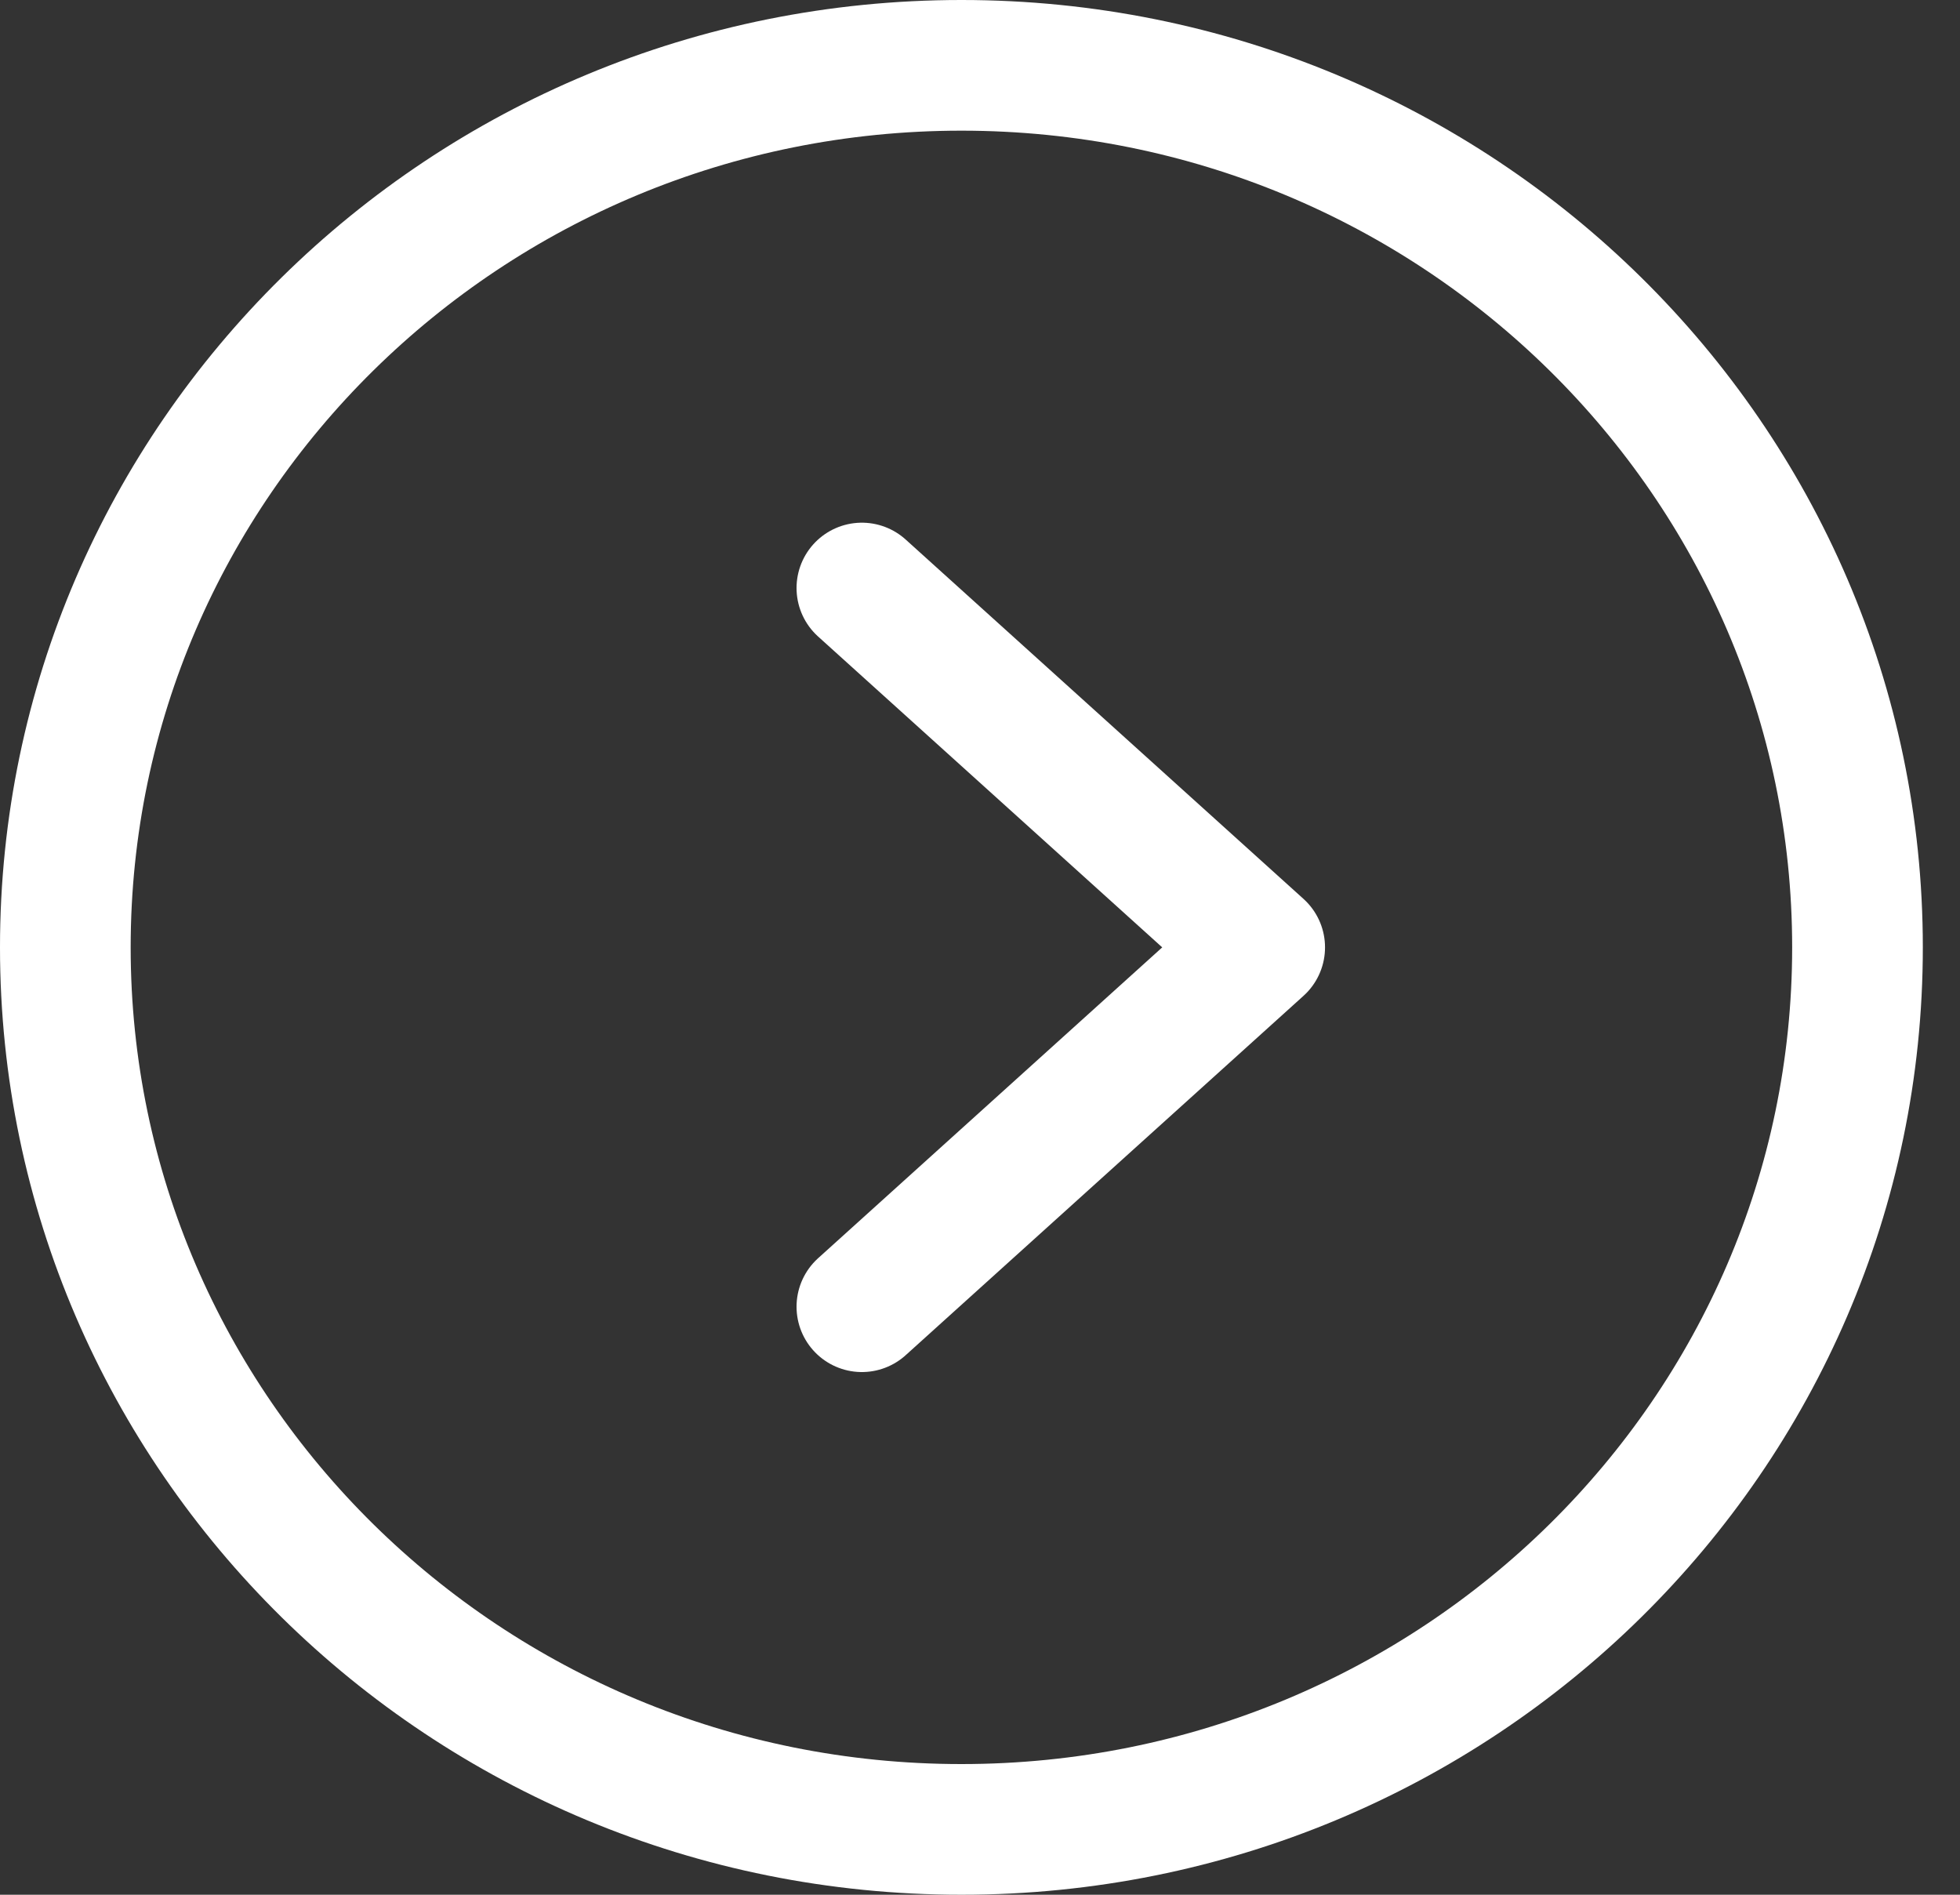
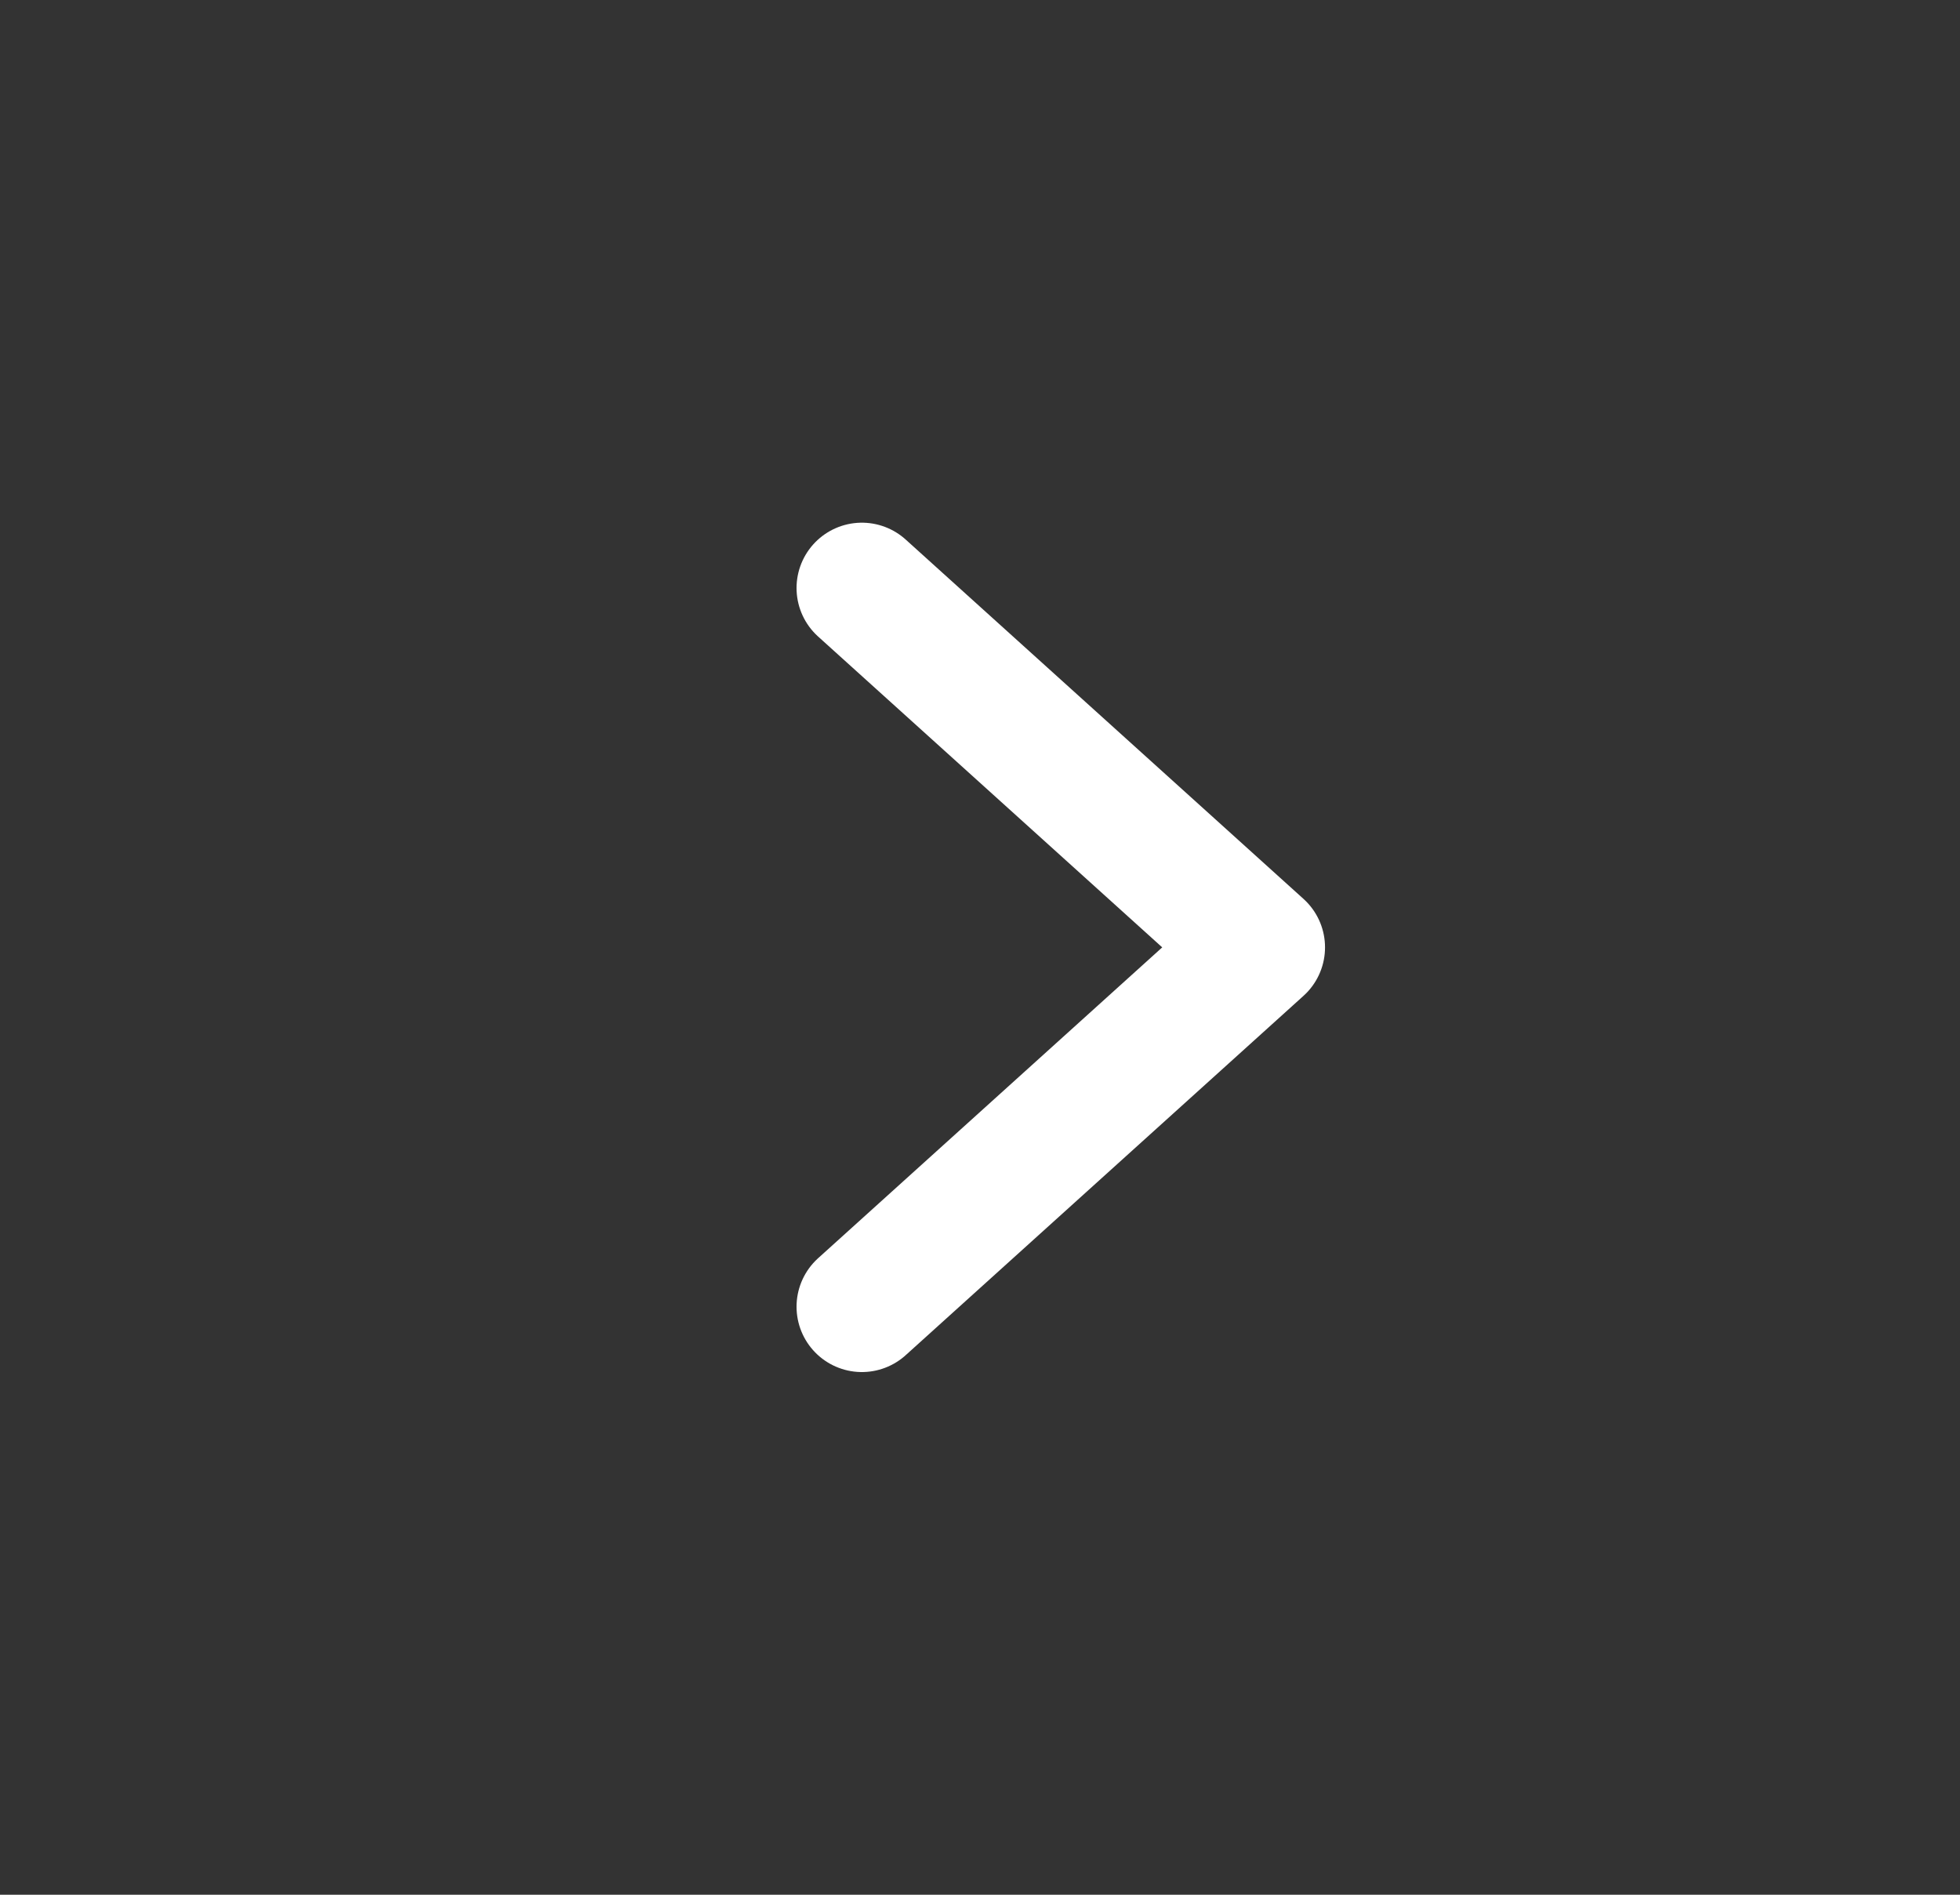
<svg xmlns="http://www.w3.org/2000/svg" width="30" height="29" viewBox="0 0 30 29" fill="none">
  <rect x="0" y="0" width="30" height="29" fill="#333333" stroke="none" />
  <path d="M13.192 9L19.281 14.5L13.192 20" stroke="white" stroke-width="2" stroke-linecap="round" stroke-linejoin="round" />
-   <path d="M28.431 14.5C28.431 21.942 22.305 28 14.716 28C7.127 28 1 21.942 1 14.5C1 7.058 7.127 1 14.716 1C22.305 1 28.431 7.058 28.431 14.5Z" stroke="white" stroke-width="2" />
</svg>